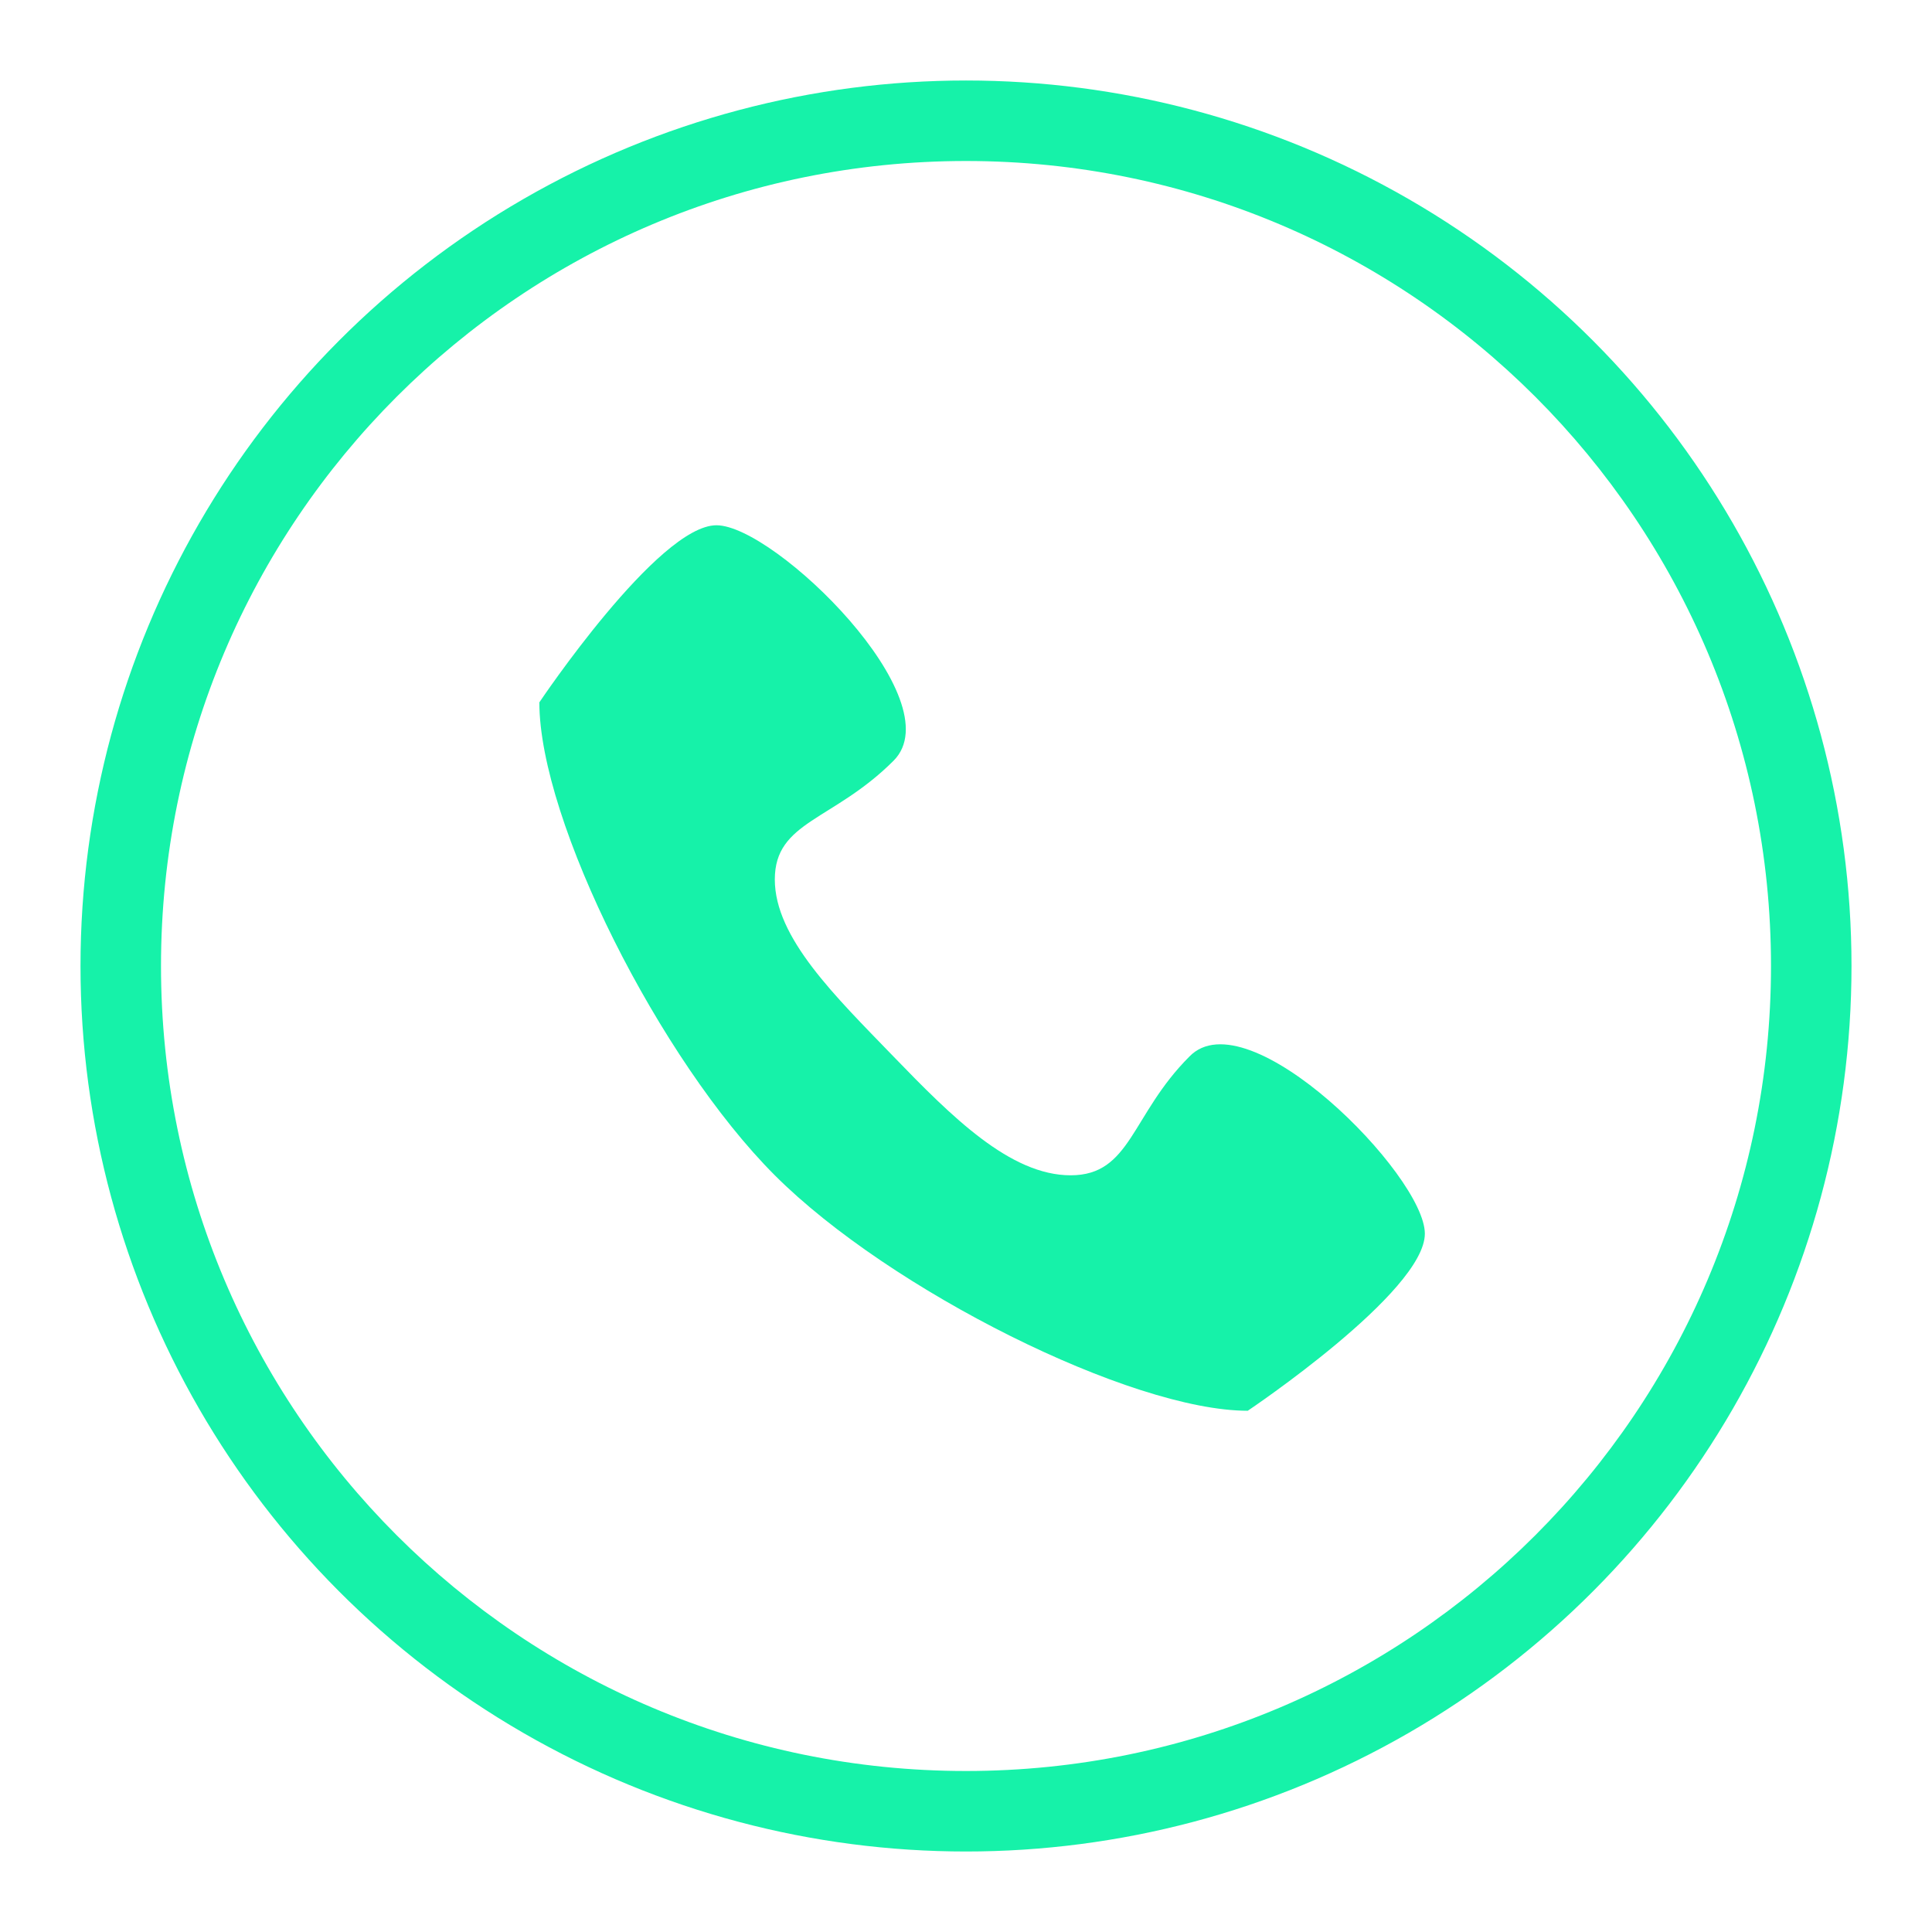
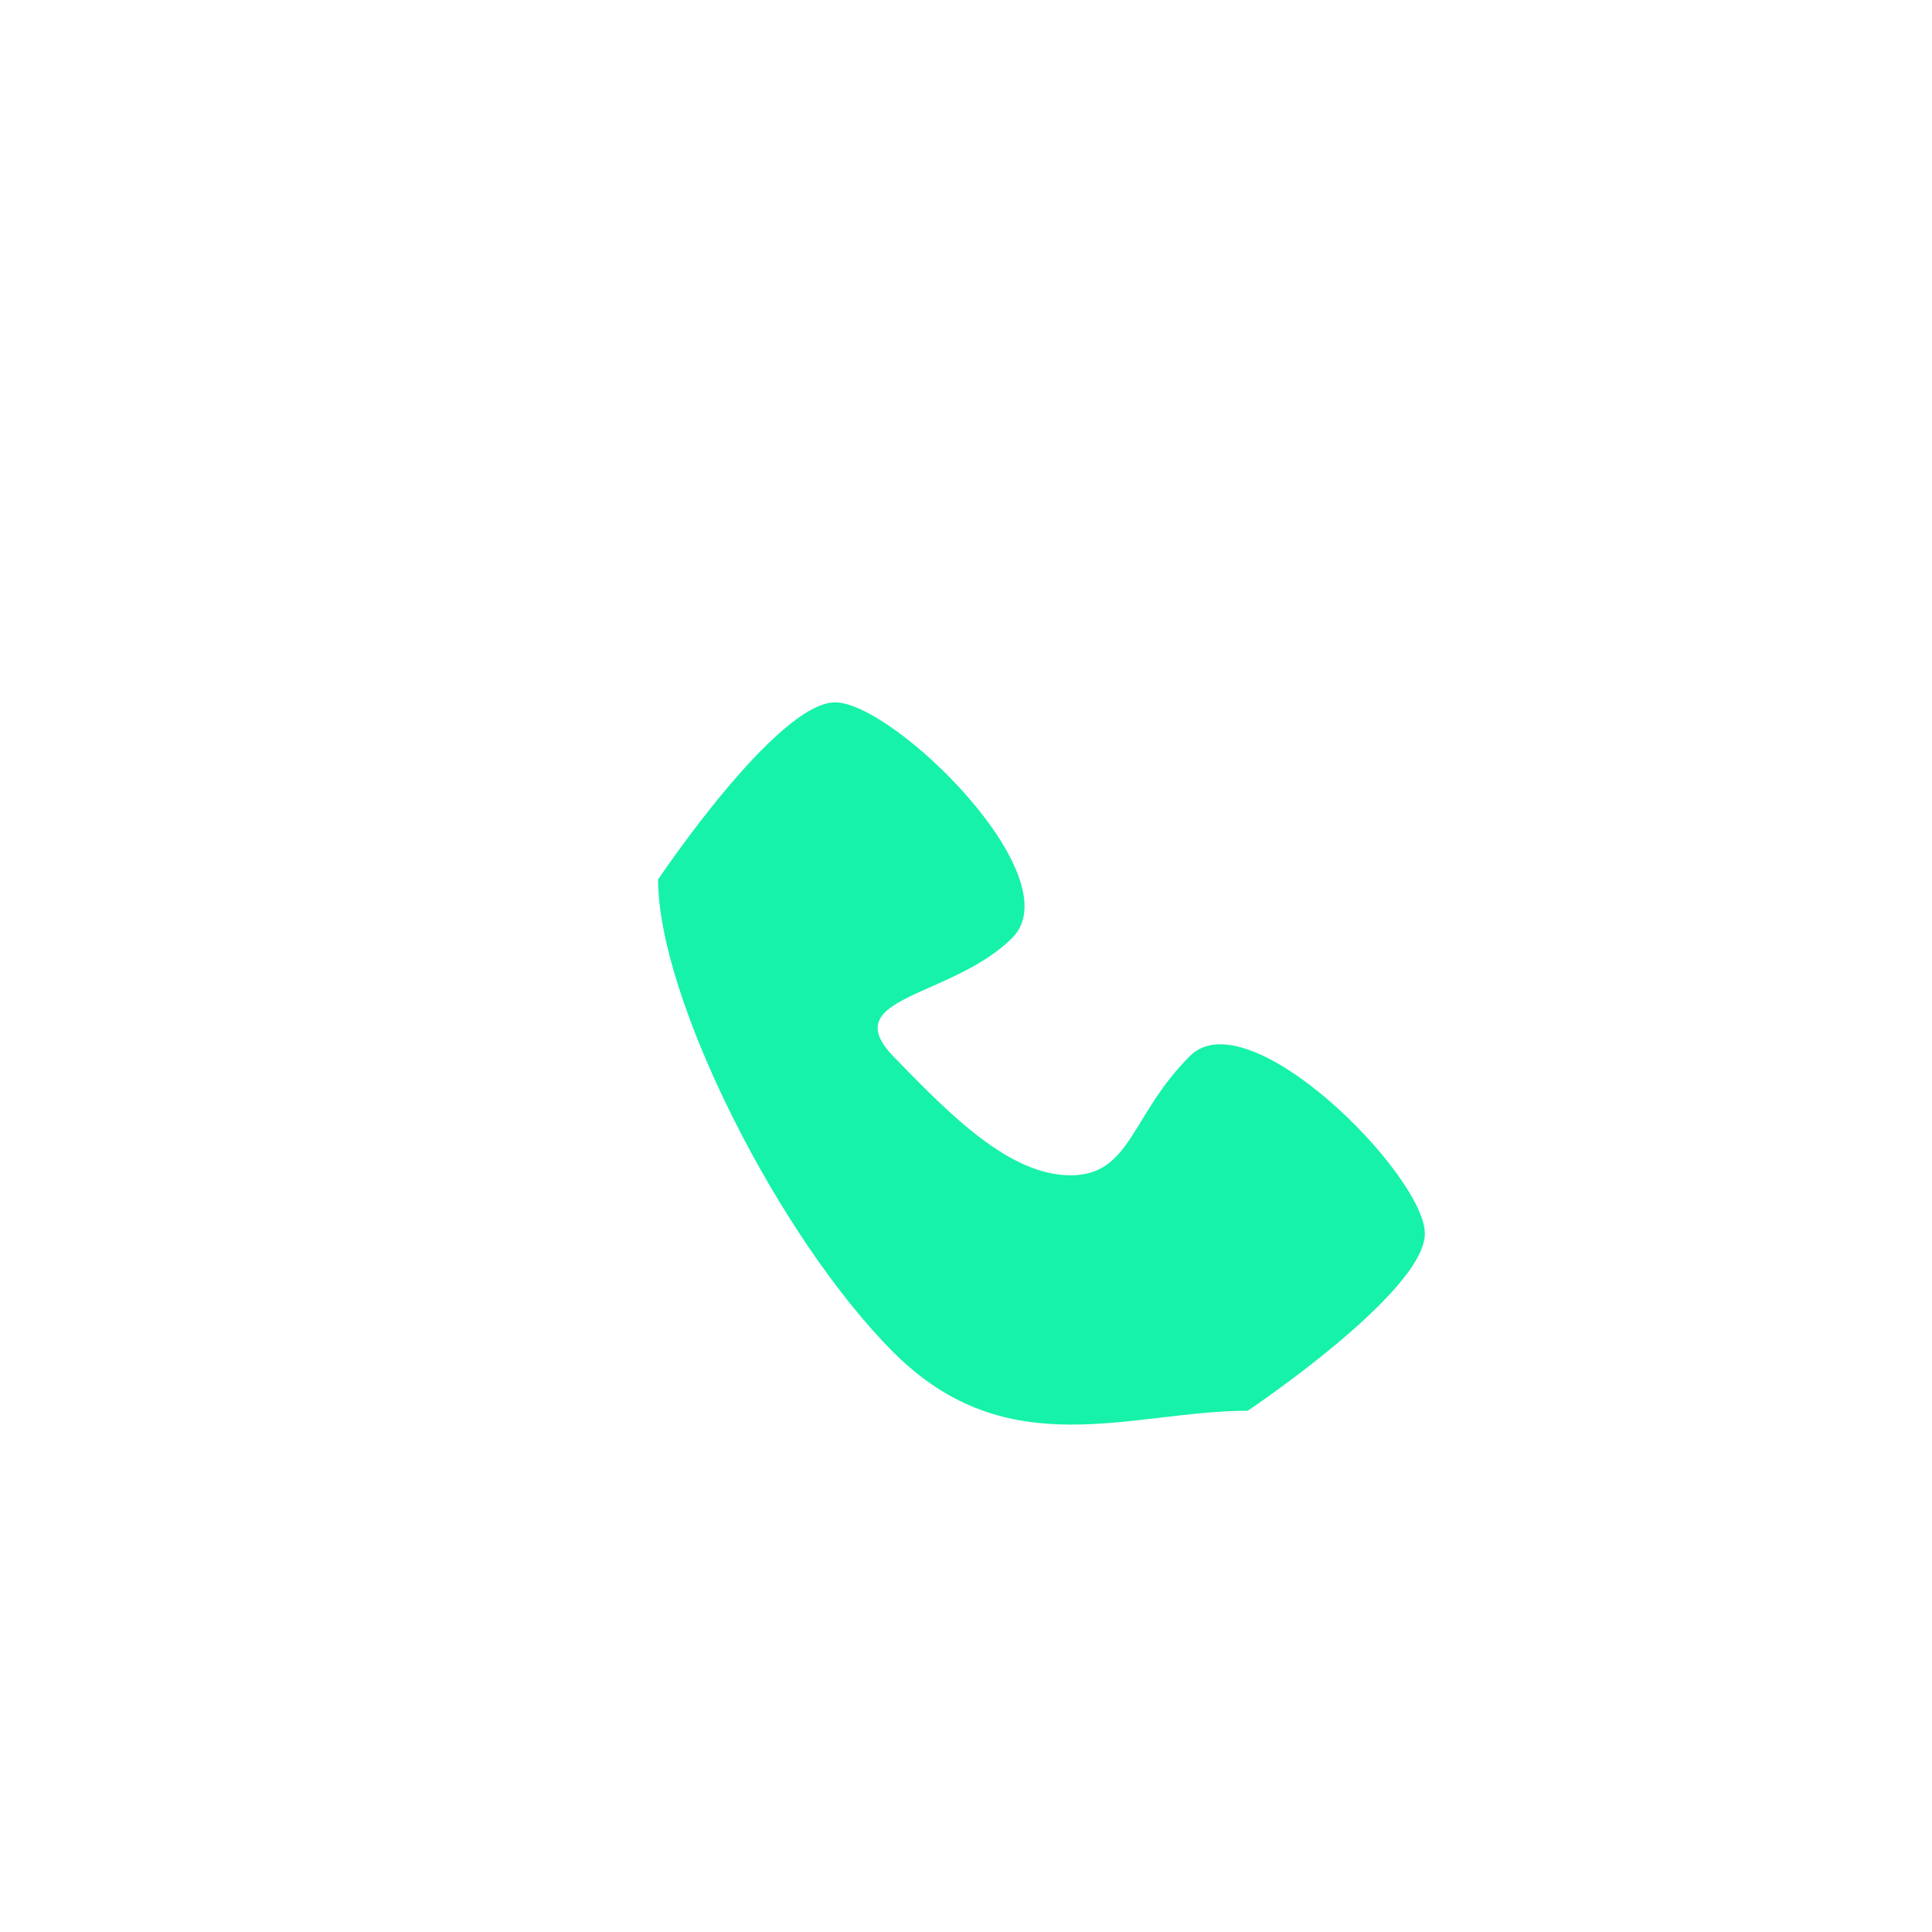
<svg xmlns="http://www.w3.org/2000/svg" xmlns:xlink="http://www.w3.org/1999/xlink" version="1.1" id="Capa_1" x="0px" y="0px" viewBox="0 0 96 96" style="enable-background:new 0 0 96 96;" xml:space="preserve" width="96" height="96">
  <style type="text/css">
	.st0{clip-path:url(#SVGID_00000023964403039581730850000010231178063718190502_);}
	.st1{clip-path:url(#SVGID_00000117662808681893459510000005088360297357504182_);}
	.st2{fill:#16F2A9;}
	.st3{fill-rule:evenodd;clip-rule:evenodd;fill:#16F2A9;}
</style>
  <g id="Capa_2_00000101093194390085155090000003840320092795736713_">
    <g id="Capa_1-2">
      <g>
        <g>
          <g>
            <g>
              <g>
                <g>
                  <g>
                    <g>
                      <g>
                        <defs>
                          <circle id="SVGID_1_" cx="48" cy="48" r="44" />
                        </defs>
                        <clipPath id="SVGID_00000084524573061753596890000003830774661591379135_">
                          <use xlink:href="#SVGID_1_" style="overflow:visible;" />
                        </clipPath>
                        <g style="clip-path:url(#SVGID_00000084524573061753596890000003830774661591379135_);">
                          <g>
                            <g>
                              <g>
                                <g>
                                  <g>
                                    <g>
                                      <g>
                                        <g>
                                          <g>
                                            <defs>
-                                               <rect id="SVGID_00000170250709329479382260000004197390349339317416_" x="-196" y="-76" width="1328" height="1168" />
-                                             </defs>
+                                               </defs>
                                            <clipPath id="SVGID_00000095317647737394242300000015588144078001378457_">
                                              <use xlink:href="#SVGID_00000170250709329479382260000004197390349339317416_" style="overflow:visible;" />
                                            </clipPath>
                                            <g style="clip-path:url(#SVGID_00000095317647737394242300000015588144078001378457_);">
-                                               <path class="st2" d="M48,96C21.5,96,0,74.5,0,48S21.5,0,48,0s48,21.5,48,48S74.5,96,48,96z M48,8                        C25.9,8,8,25.9,8,48s17.9,40,40,40s40-17.9,40-40S70.1,8,48,8z" />
-                                             </g>
+                                               </g>
                                          </g>
                                        </g>
                                      </g>
                                    </g>
                                  </g>
                                </g>
                              </g>
                            </g>
                          </g>
                        </g>
                      </g>
                    </g>
                  </g>
                </g>
              </g>
            </g>
          </g>
        </g>
      </g>
-       <path class="st3" d="M59.1,52.5c-2.9,2.9-2.9,5.9-5.9,5.9s-5.9-2.9-8.8-5.9s-5.9-5.9-5.9-8.8s2.9-2.9,5.9-5.9s-5.9-11.7-8.8-11.7    s-8.8,8.8-8.8,8.8c0,5.9,6,17.8,11.7,23.5S56.2,70.1,62,70.1c0,0,8.8-5.9,8.8-8.8S62,49.5,59.1,52.5" />
+       <path class="st3" d="M59.1,52.5c-2.9,2.9-2.9,5.9-5.9,5.9s-5.9-2.9-8.8-5.9s2.9-2.9,5.9-5.9s-5.9-11.7-8.8-11.7    s-8.8,8.8-8.8,8.8c0,5.9,6,17.8,11.7,23.5S56.2,70.1,62,70.1c0,0,8.8-5.9,8.8-8.8S62,49.5,59.1,52.5" />
    </g>
  </g>
</svg>